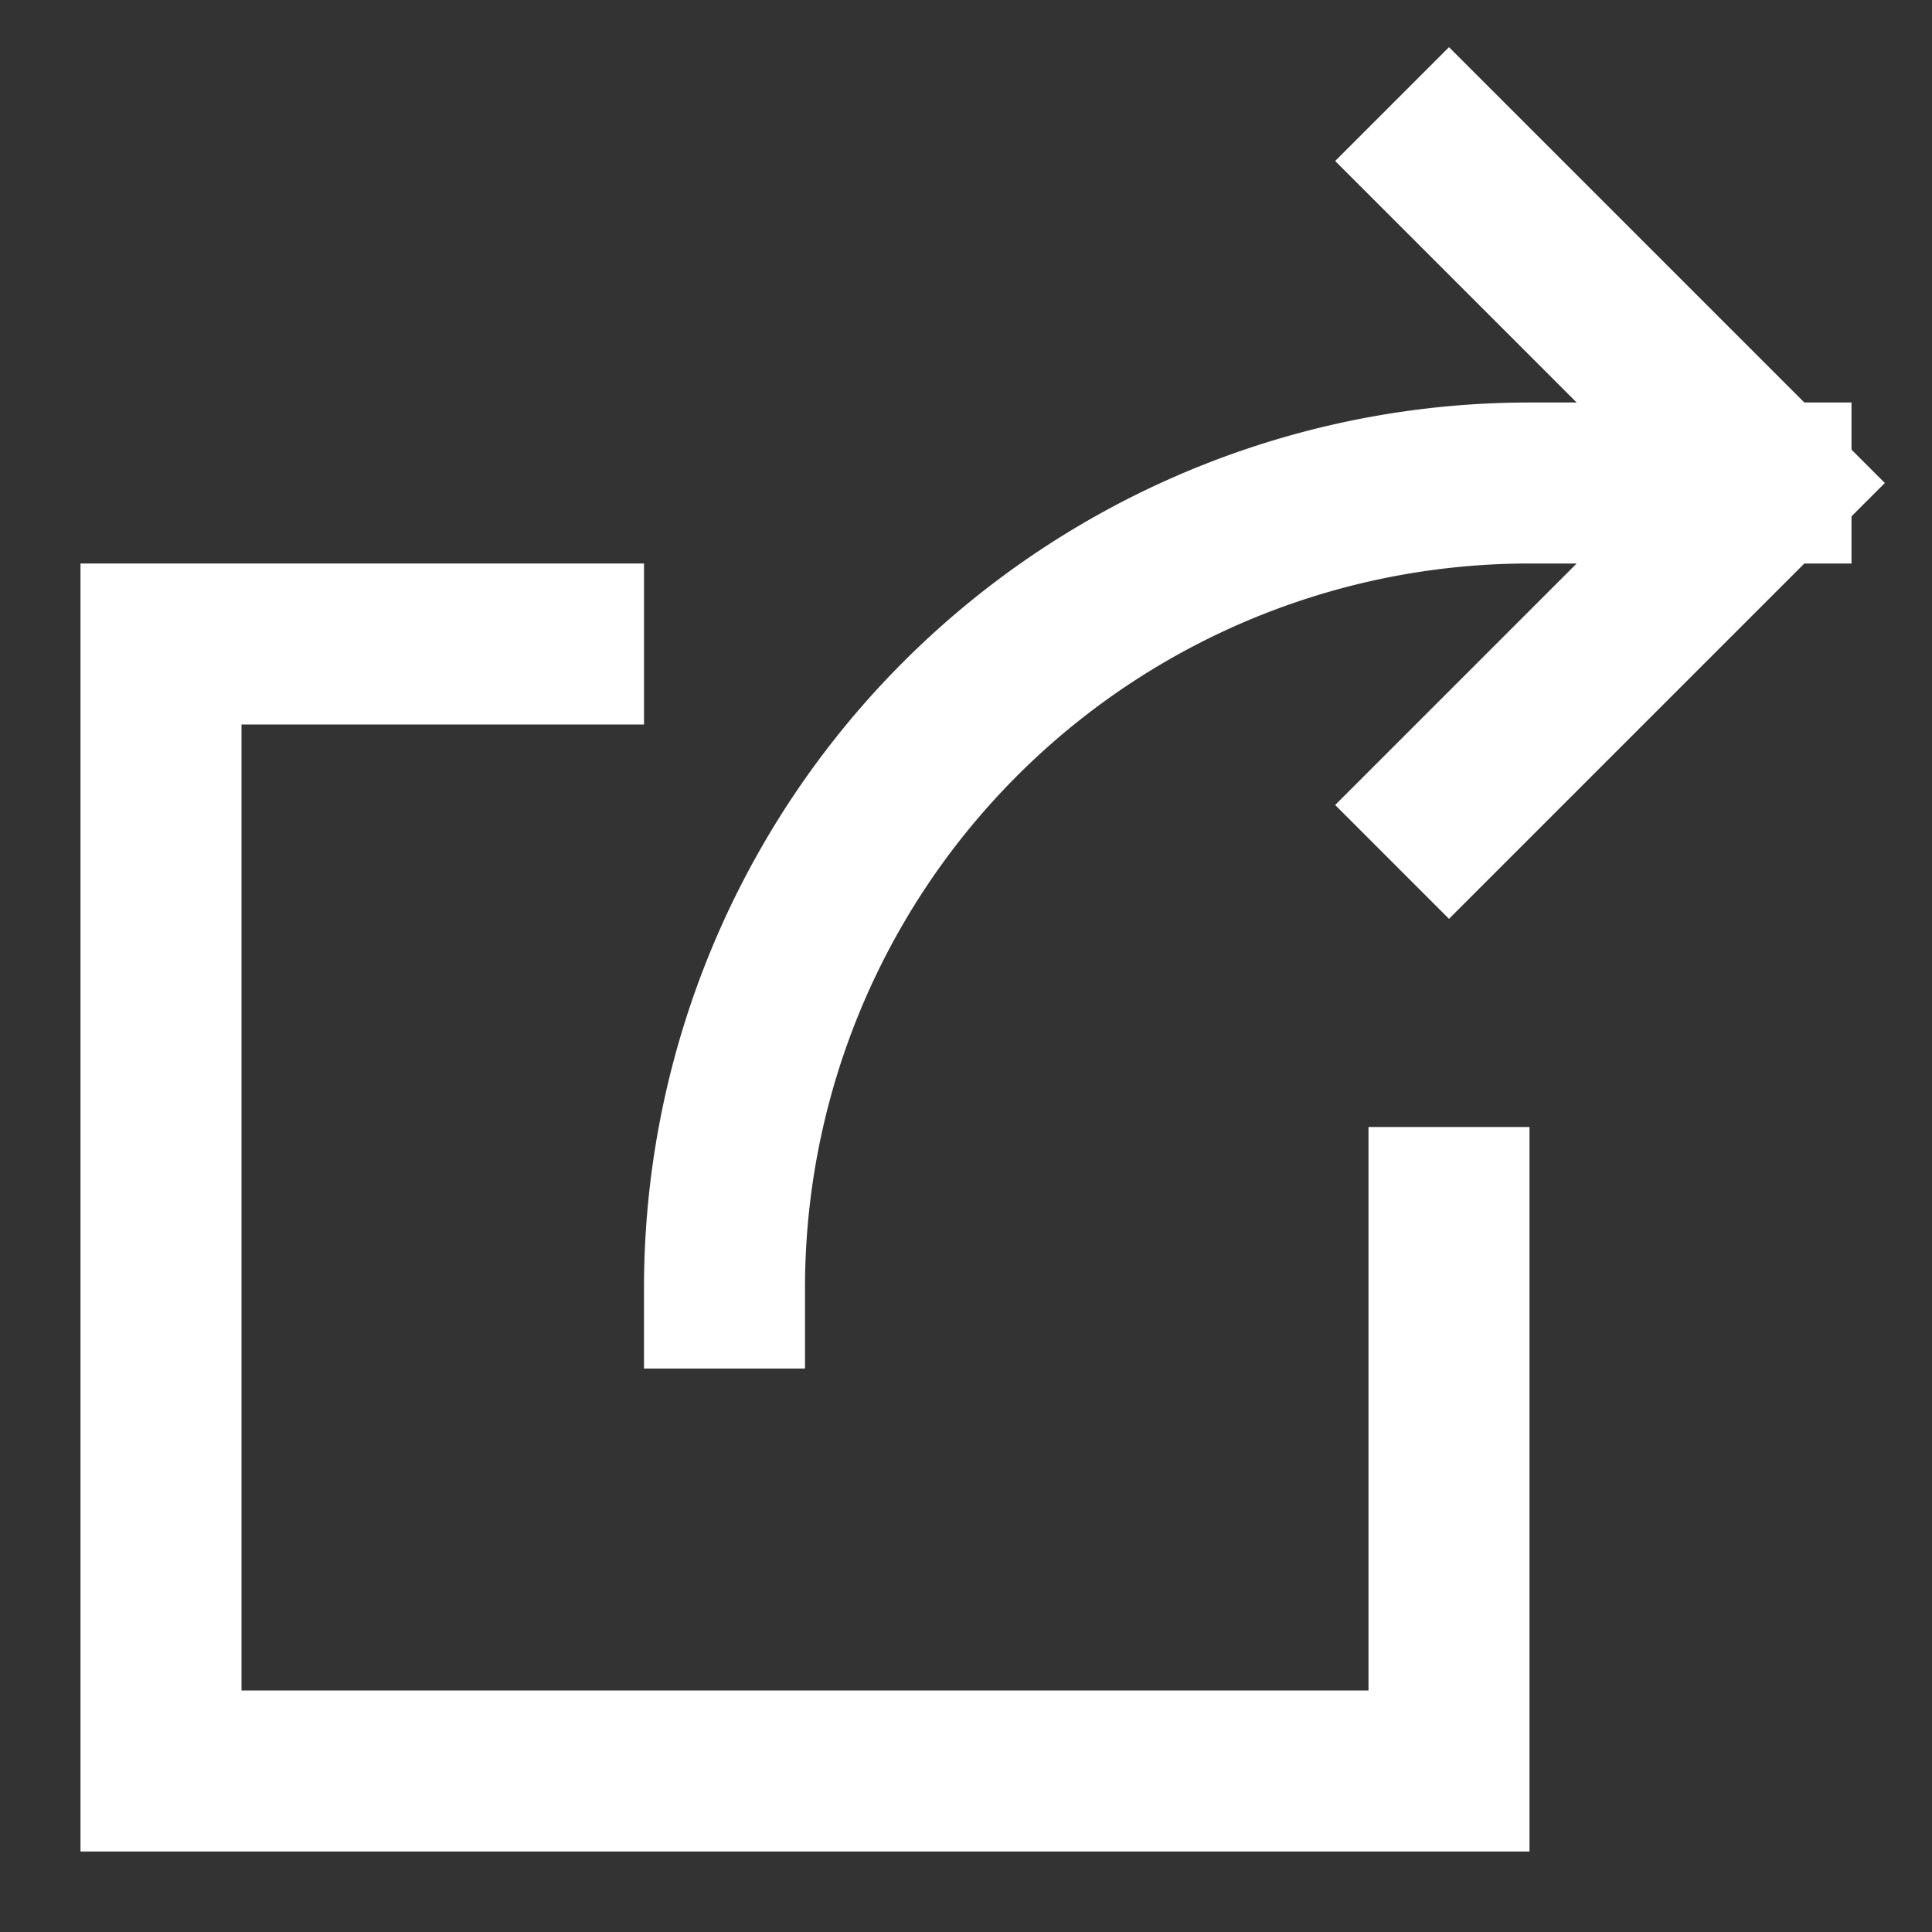
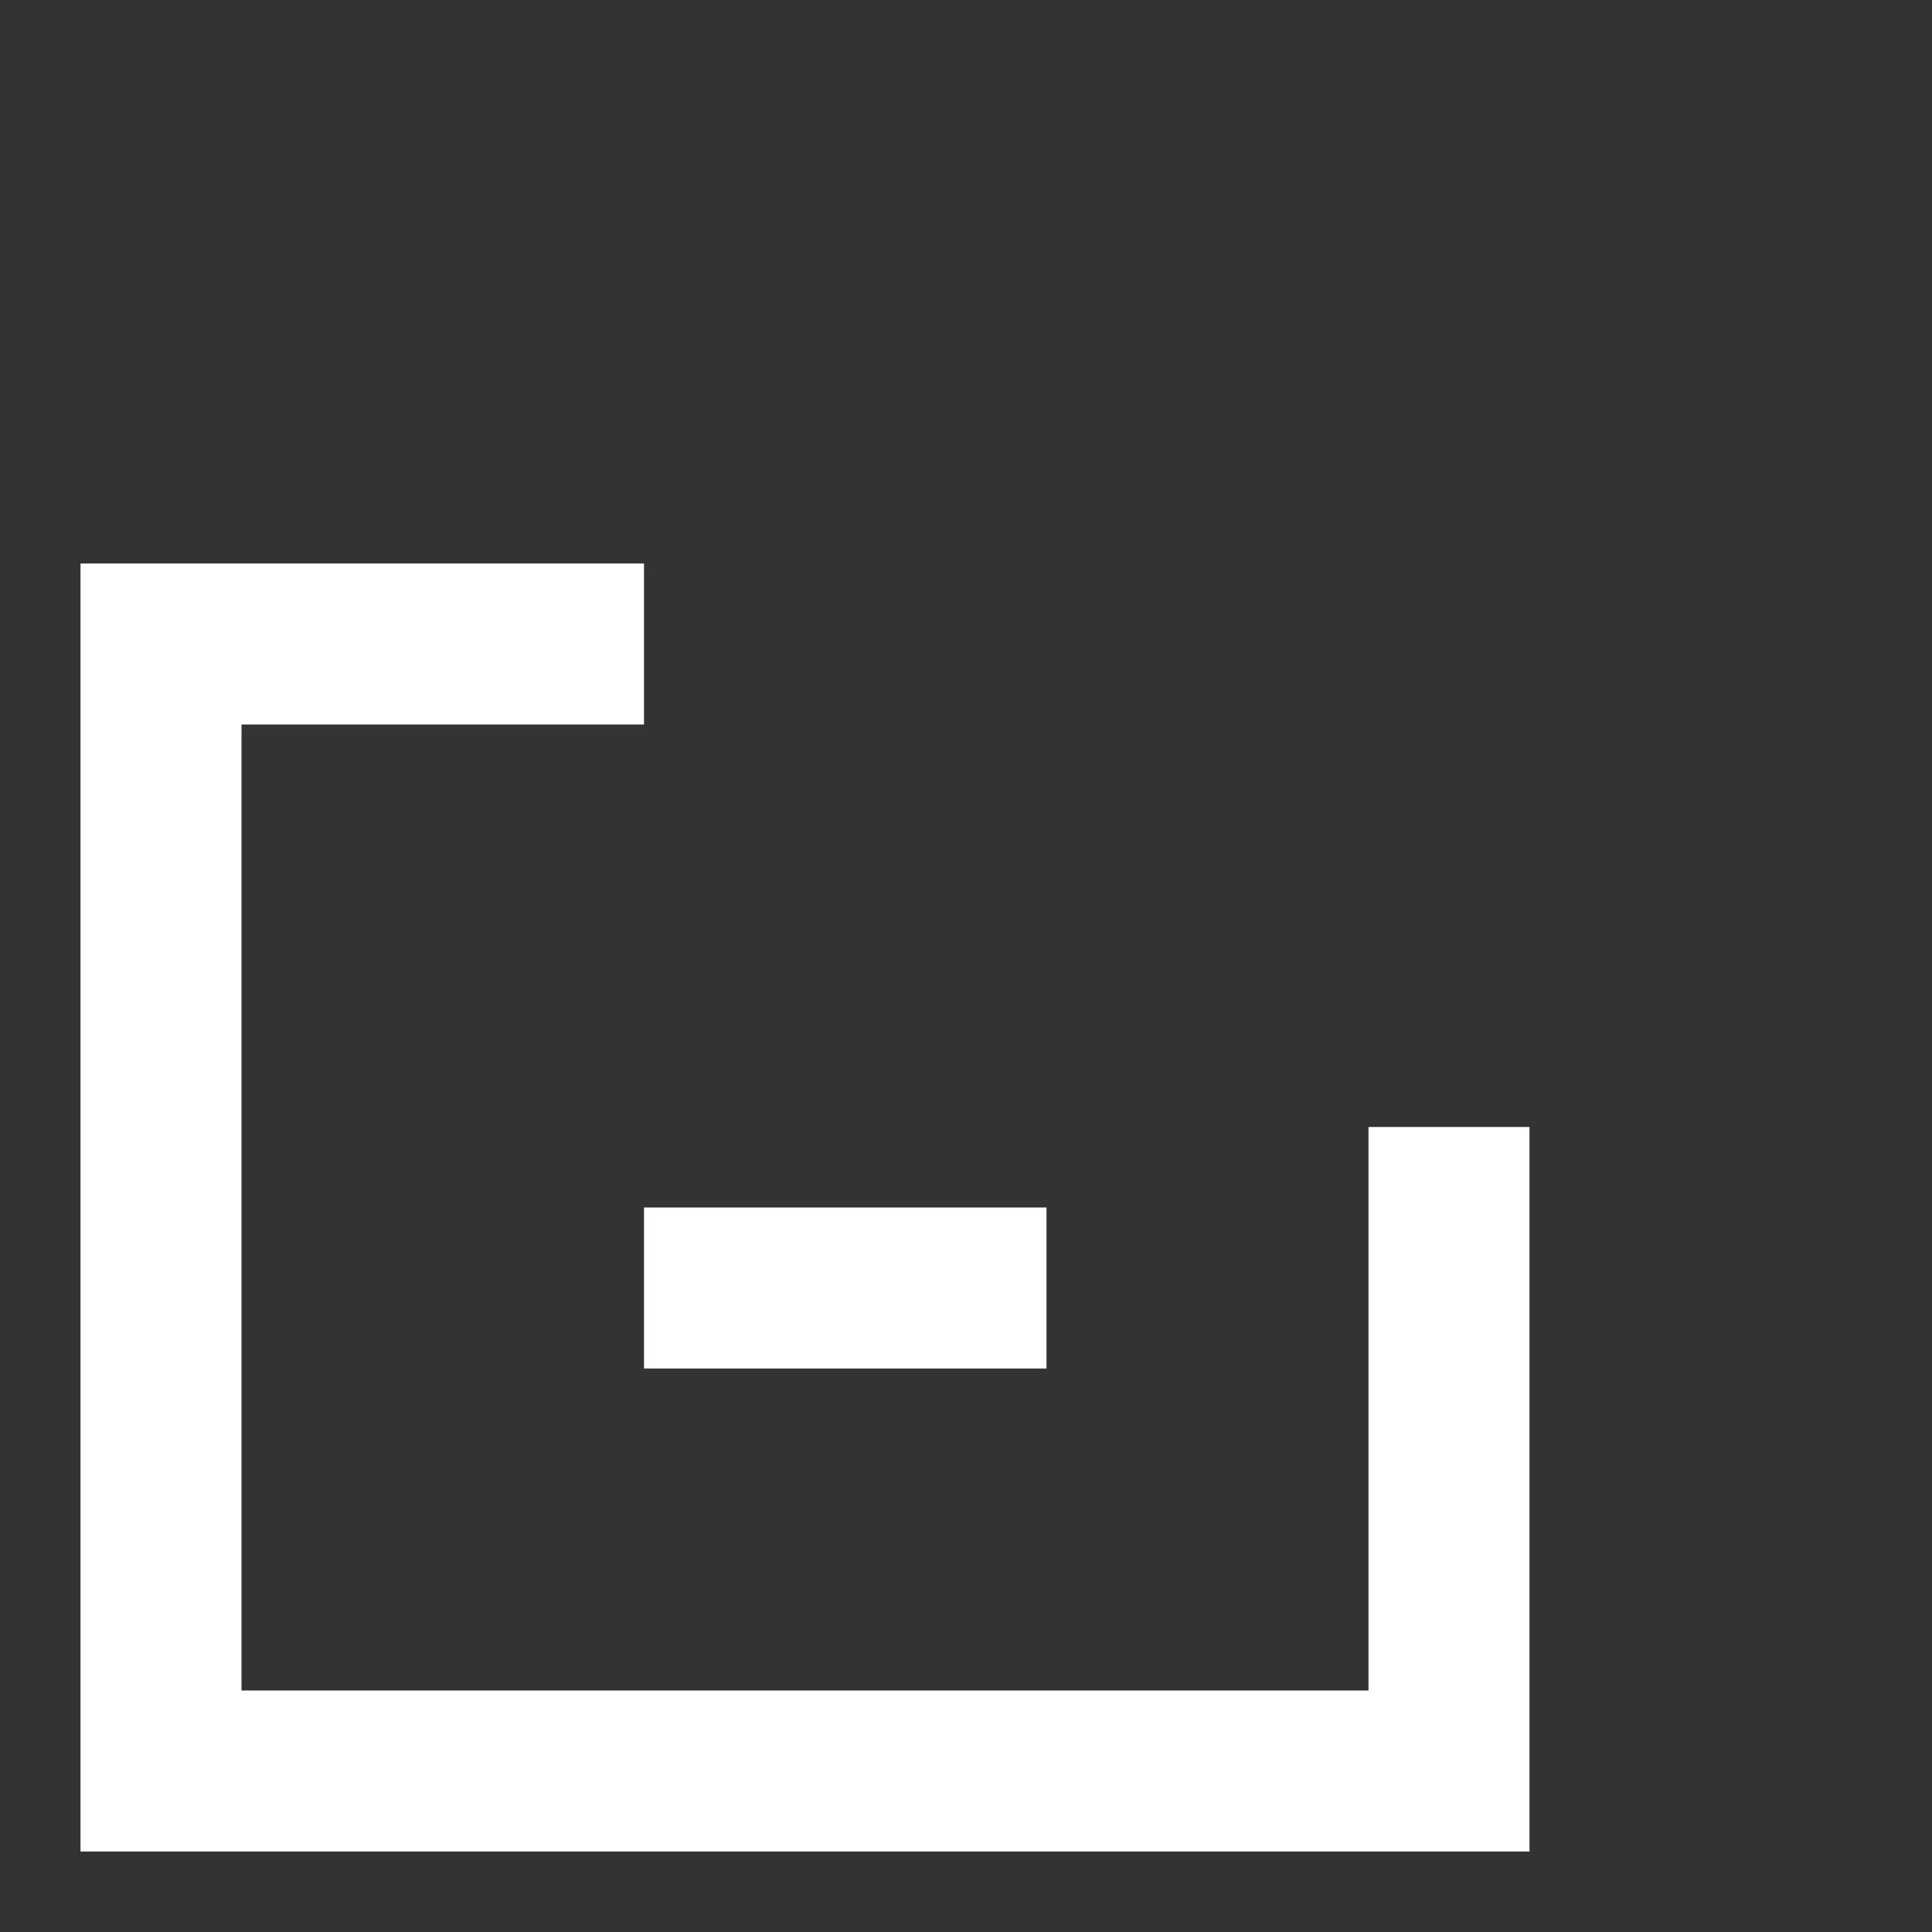
<svg xmlns="http://www.w3.org/2000/svg" width="24" height="24" viewBox="0 0 24 24">
  <rect x="0" y="0" width="24" height="24" fill="#333333" stroke="none" />
  <g>
    <rect class="nc-transparent-rect" x="0" y="0" width="24" height="24" rx="0" ry="0" fill="none" stroke="none" />
    <g class="nc-icon-wrapper" stroke-linecap="square" stroke-linejoin="miter" stroke-width="2" fill="#ffffff" stroke="#ffffff" stroke-miterlimit="10">
      <polyline points="18 15 18 22 2 22 2 8 7 8" fill="none" stroke="#ffffff" />
-       <path data-cap="butt" data-color="color-2" d="M9,16A10,10,0,0,1,19,6h3" fill="none" stroke-linecap="butt" />
-       <polyline data-color="color-2" points="18 10 22 6 18 2" fill="none" />
+       <path data-cap="butt" data-color="color-2" d="M9,16h3" fill="none" stroke-linecap="butt" />
    </g>
  </g>
</svg>